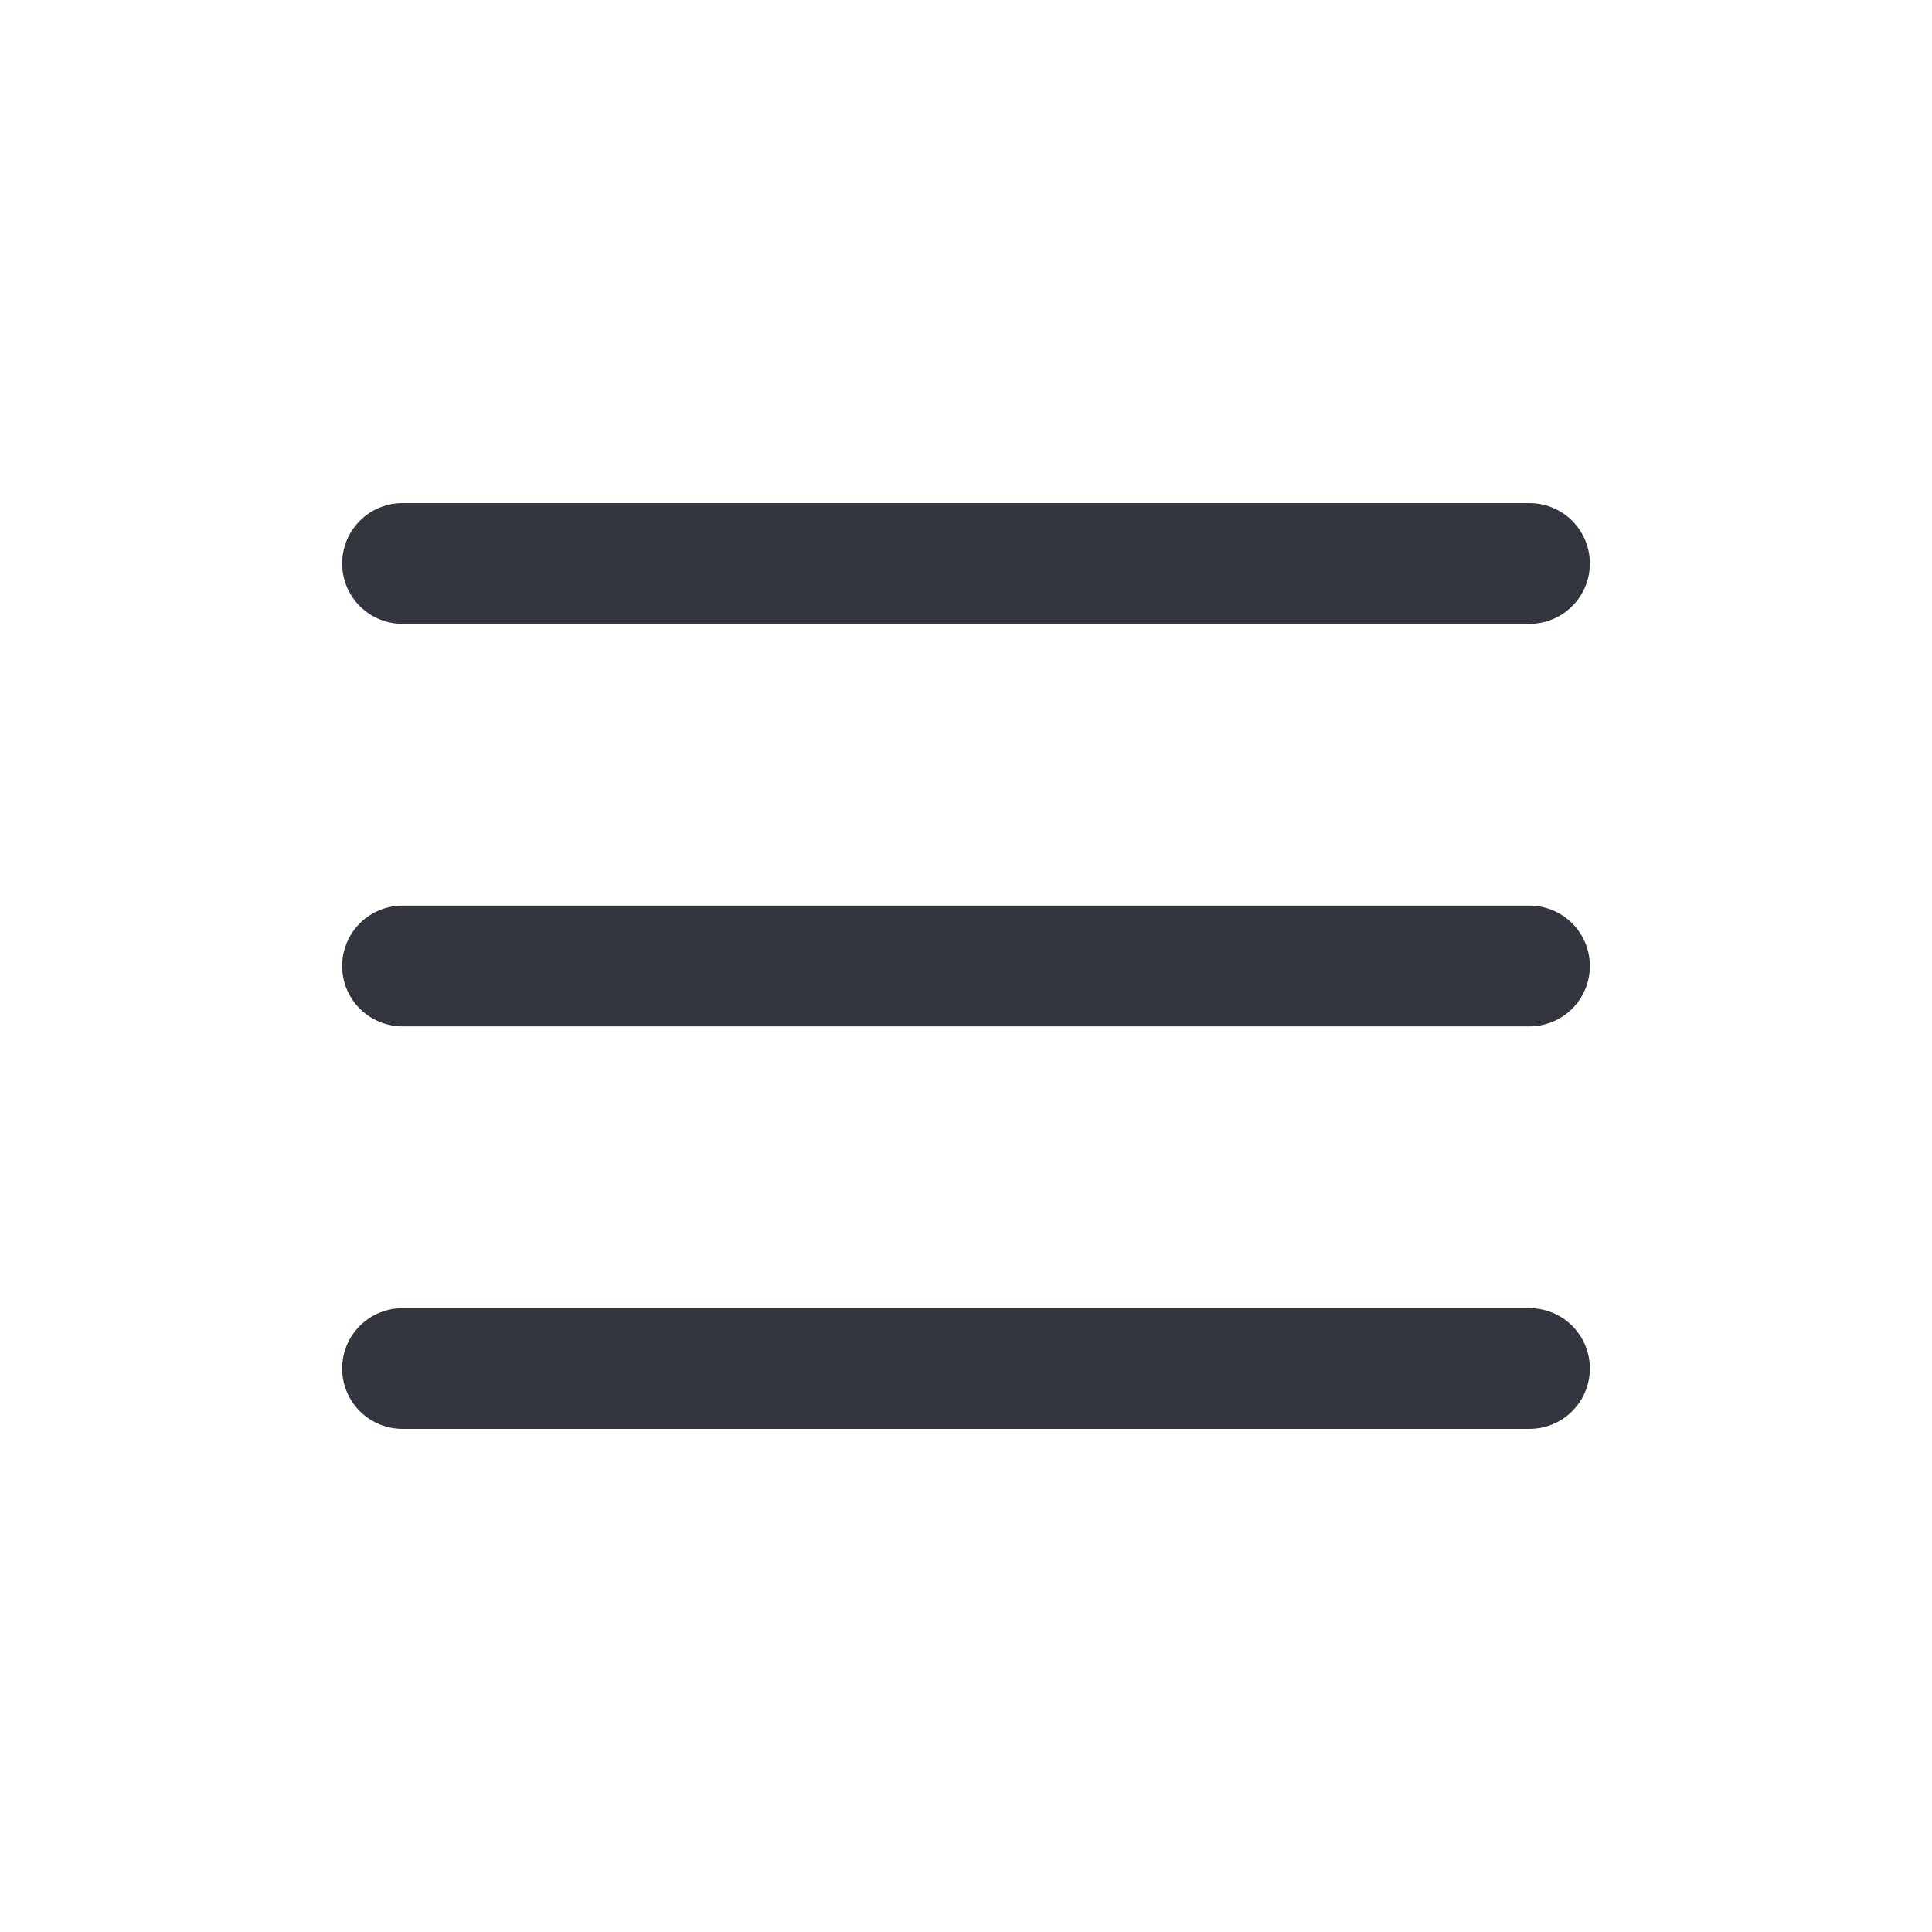
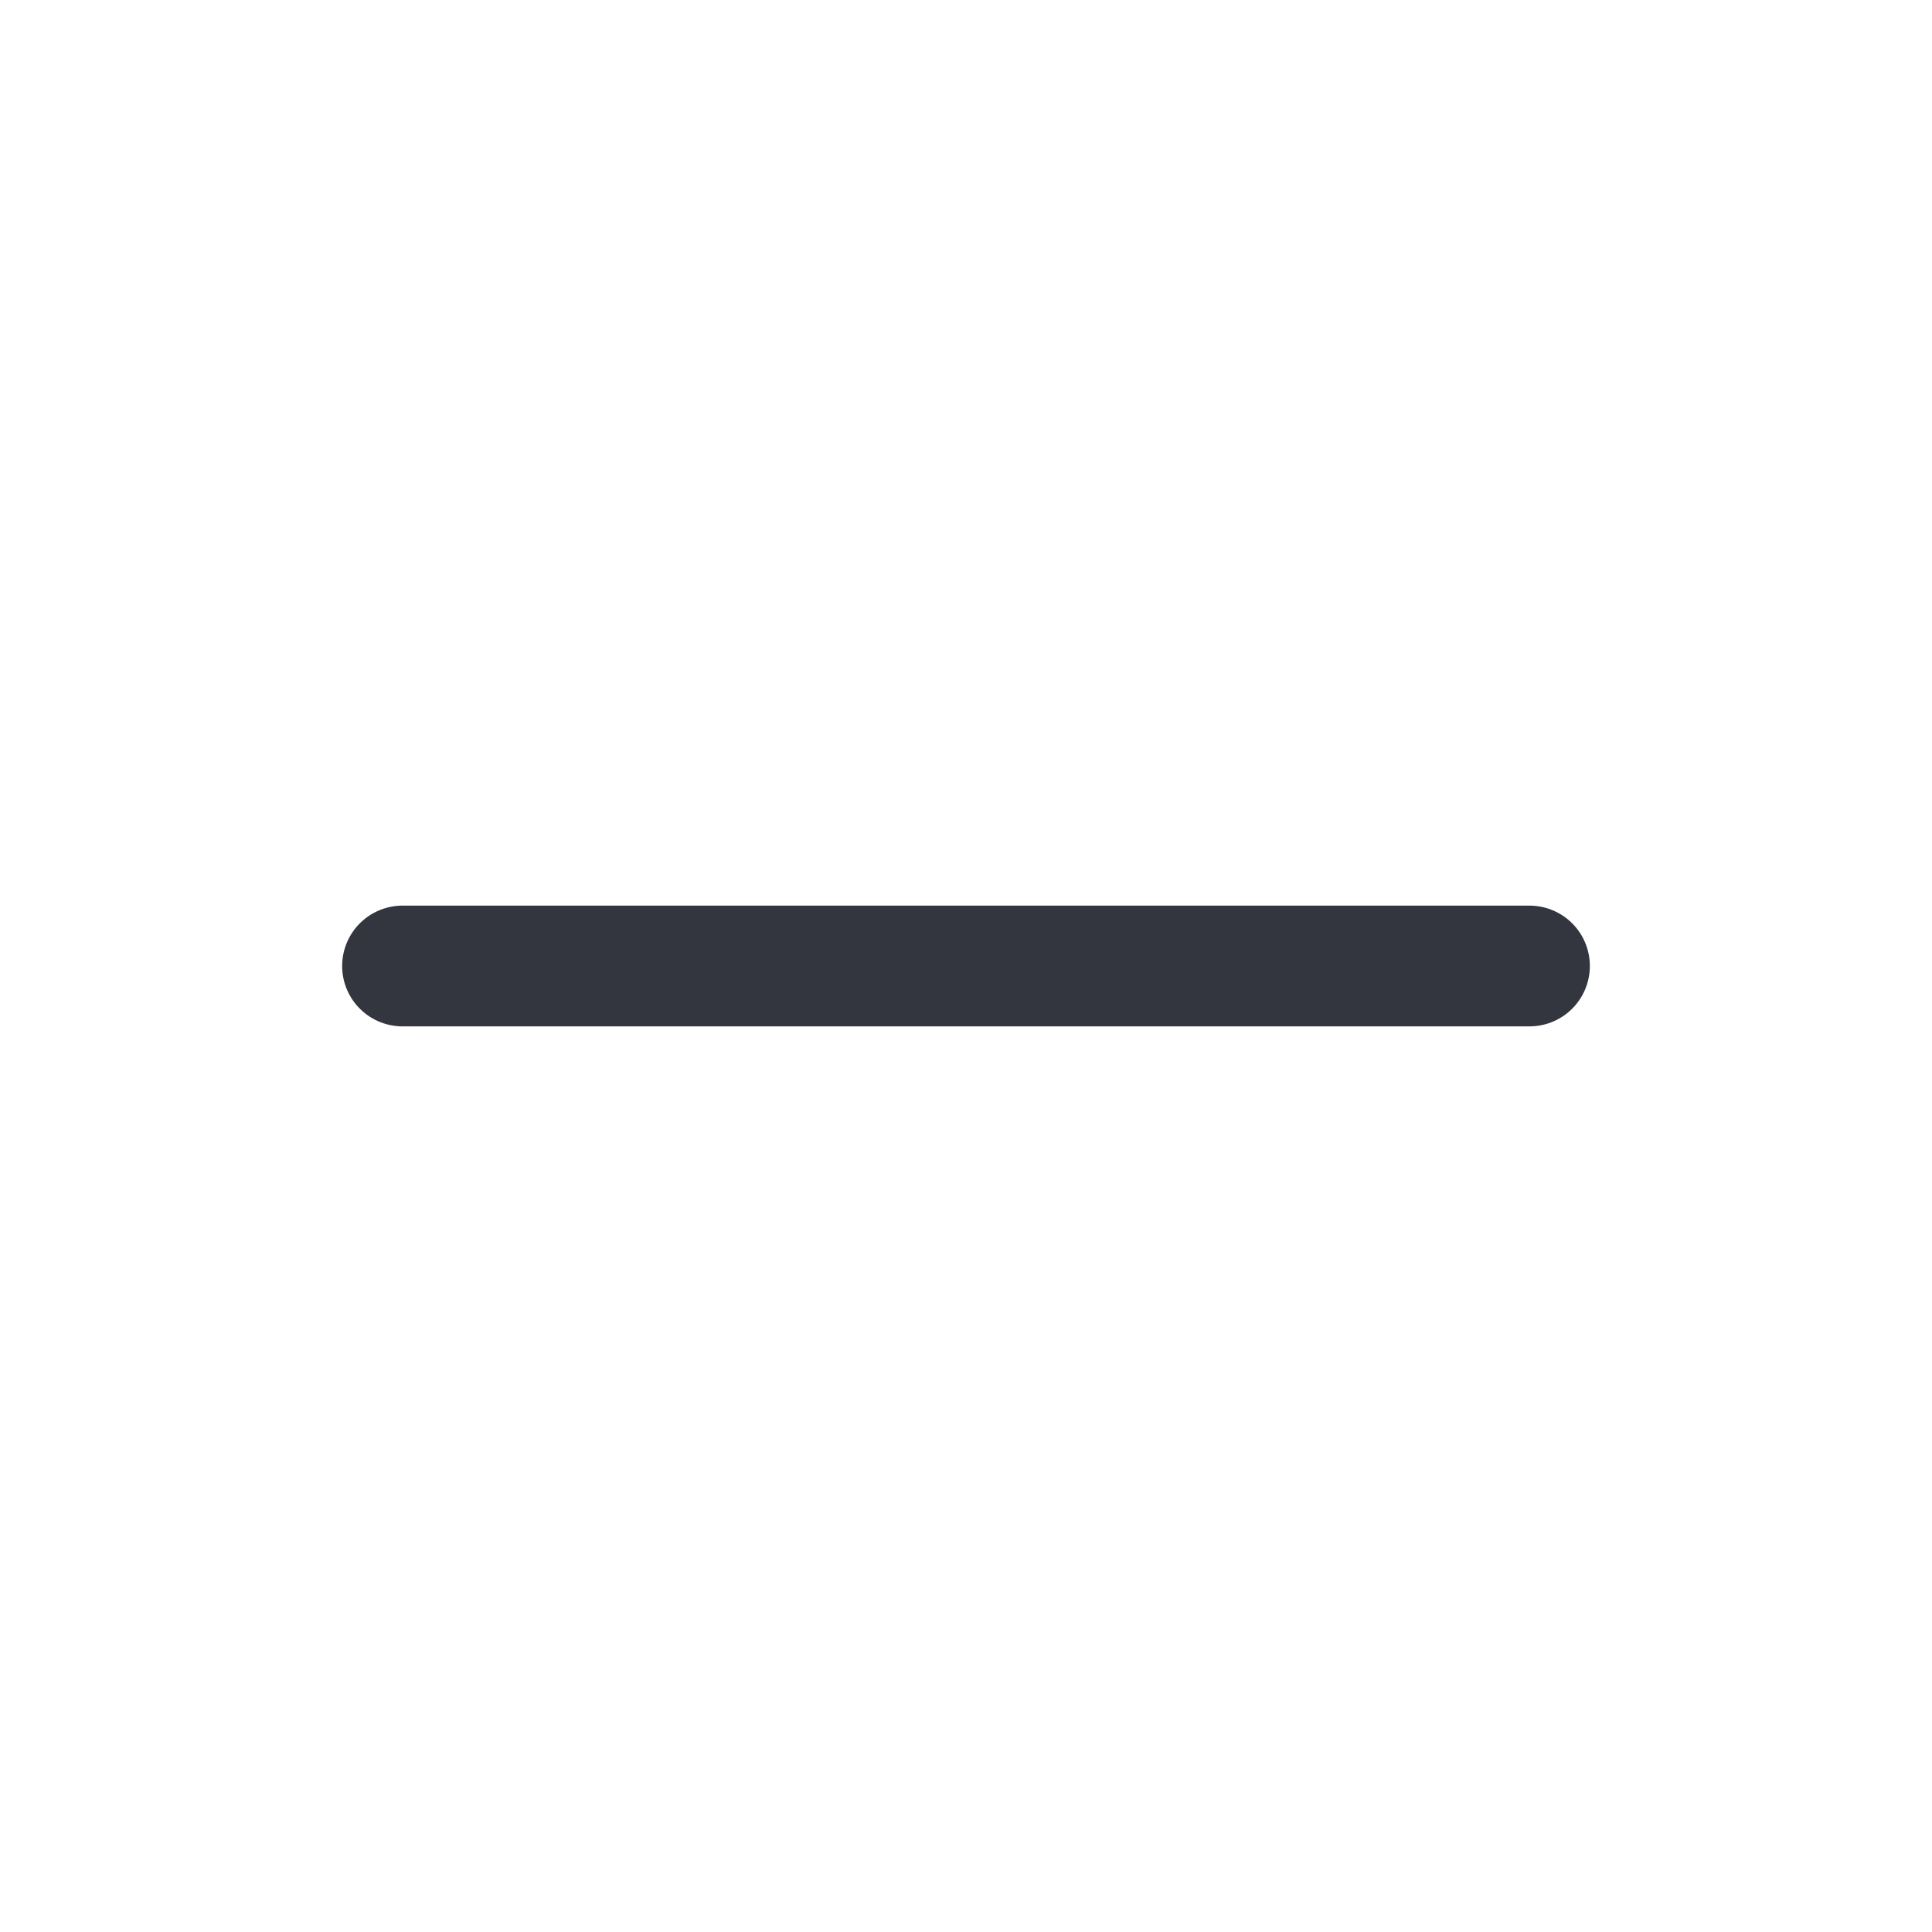
<svg xmlns="http://www.w3.org/2000/svg" width="32" height="32" viewBox="0 0 32 32" fill="none">
-   <path d="M6.667 9.333H25.333" stroke="#33363F" stroke-width="2" stroke-linecap="round" />
  <path d="M6.667 16H25.333" stroke="#33363F" stroke-width="2" stroke-linecap="round" />
-   <path d="M6.667 22.667H25.333" stroke="#33363F" stroke-width="2" stroke-linecap="round" />
</svg>